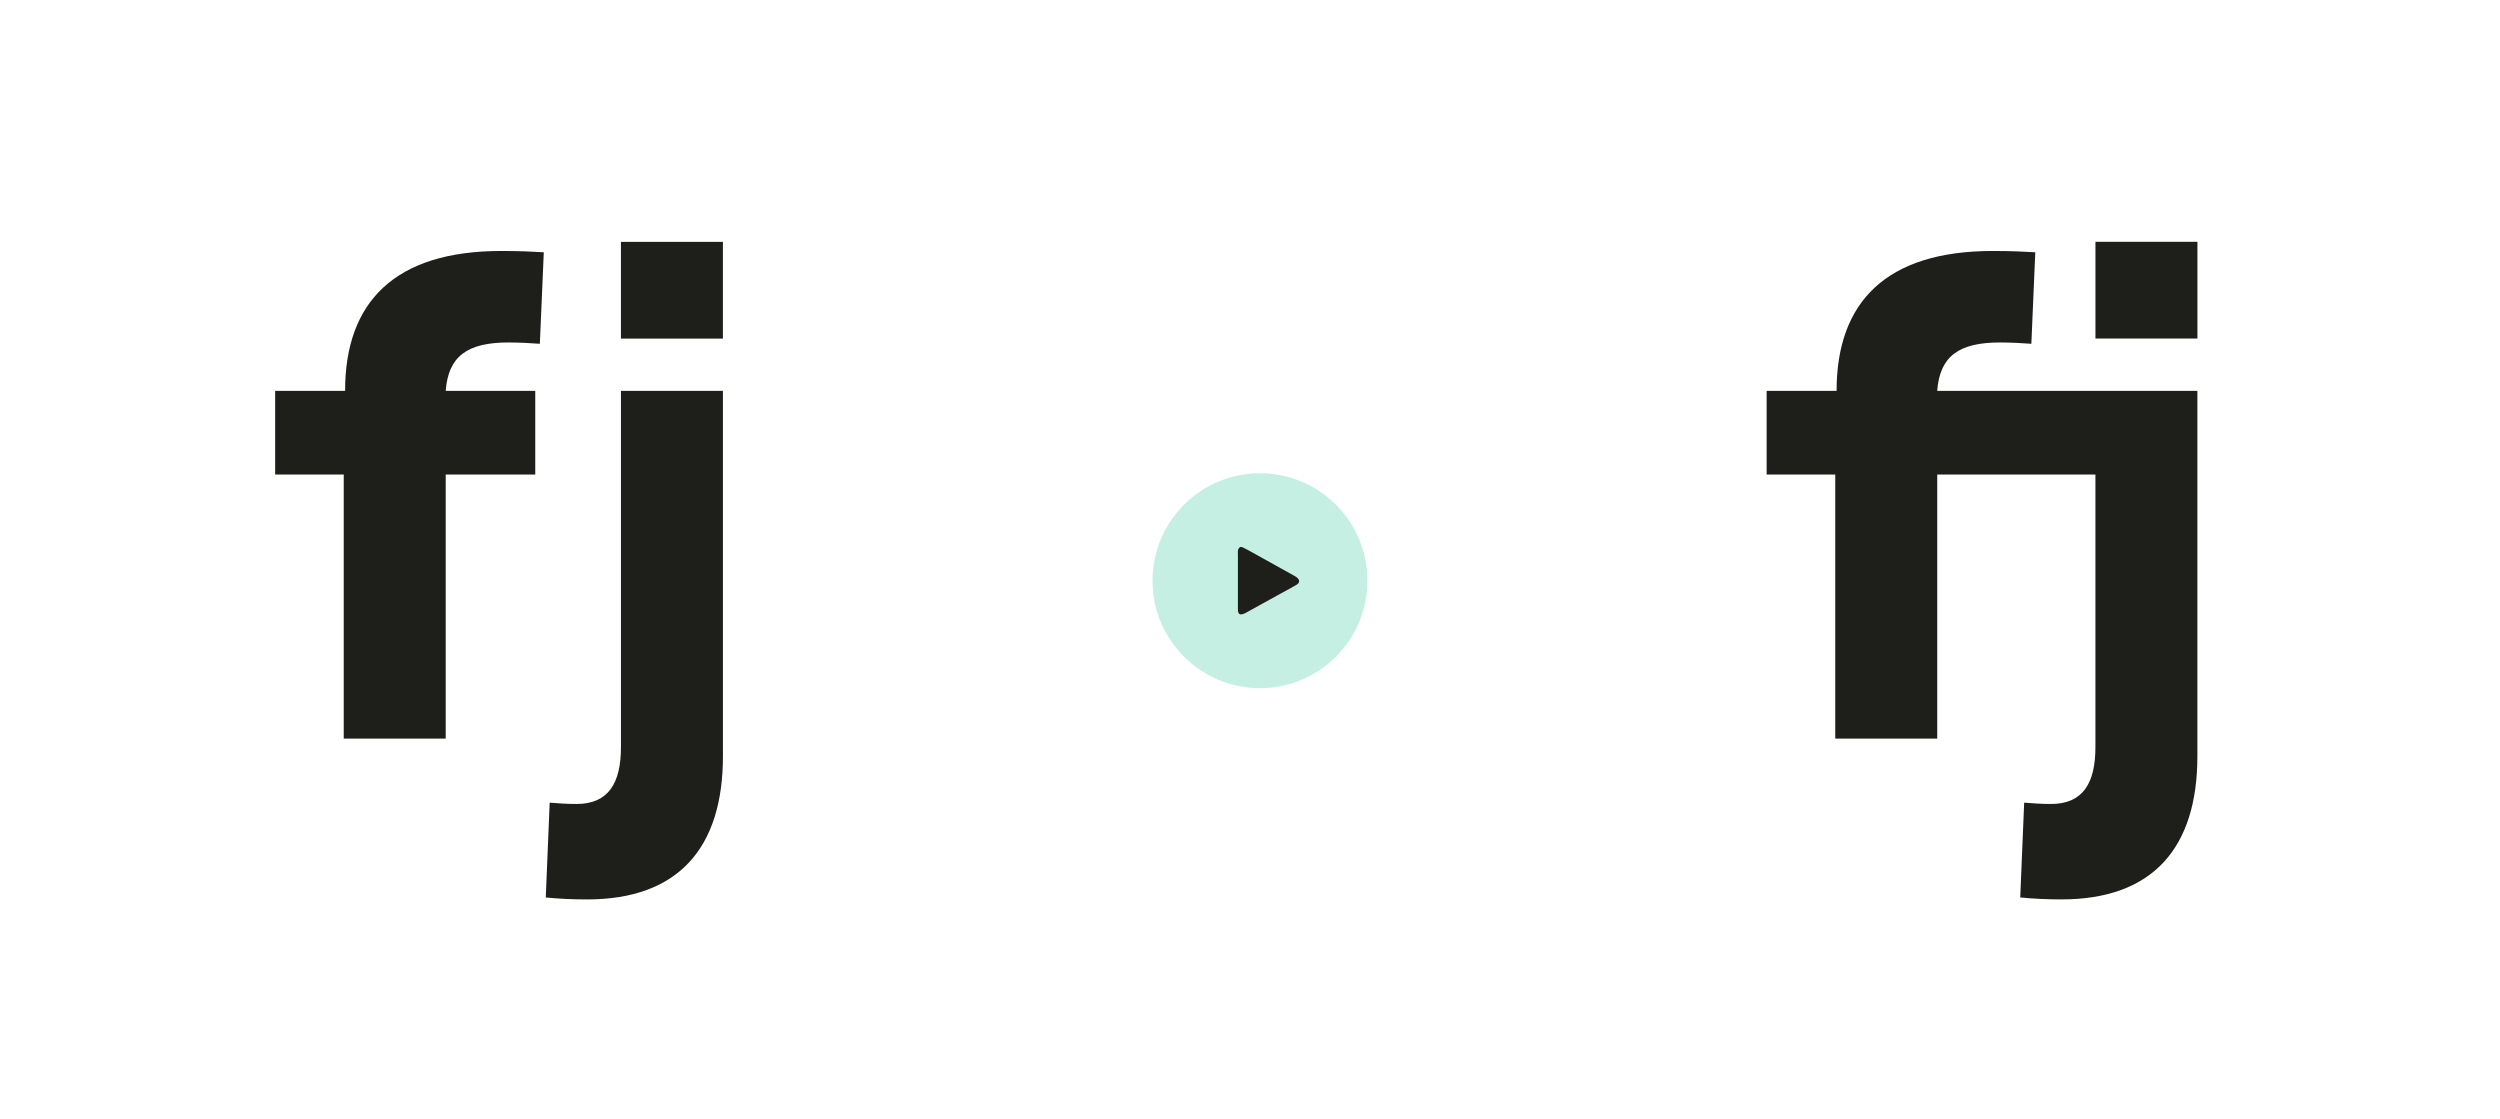
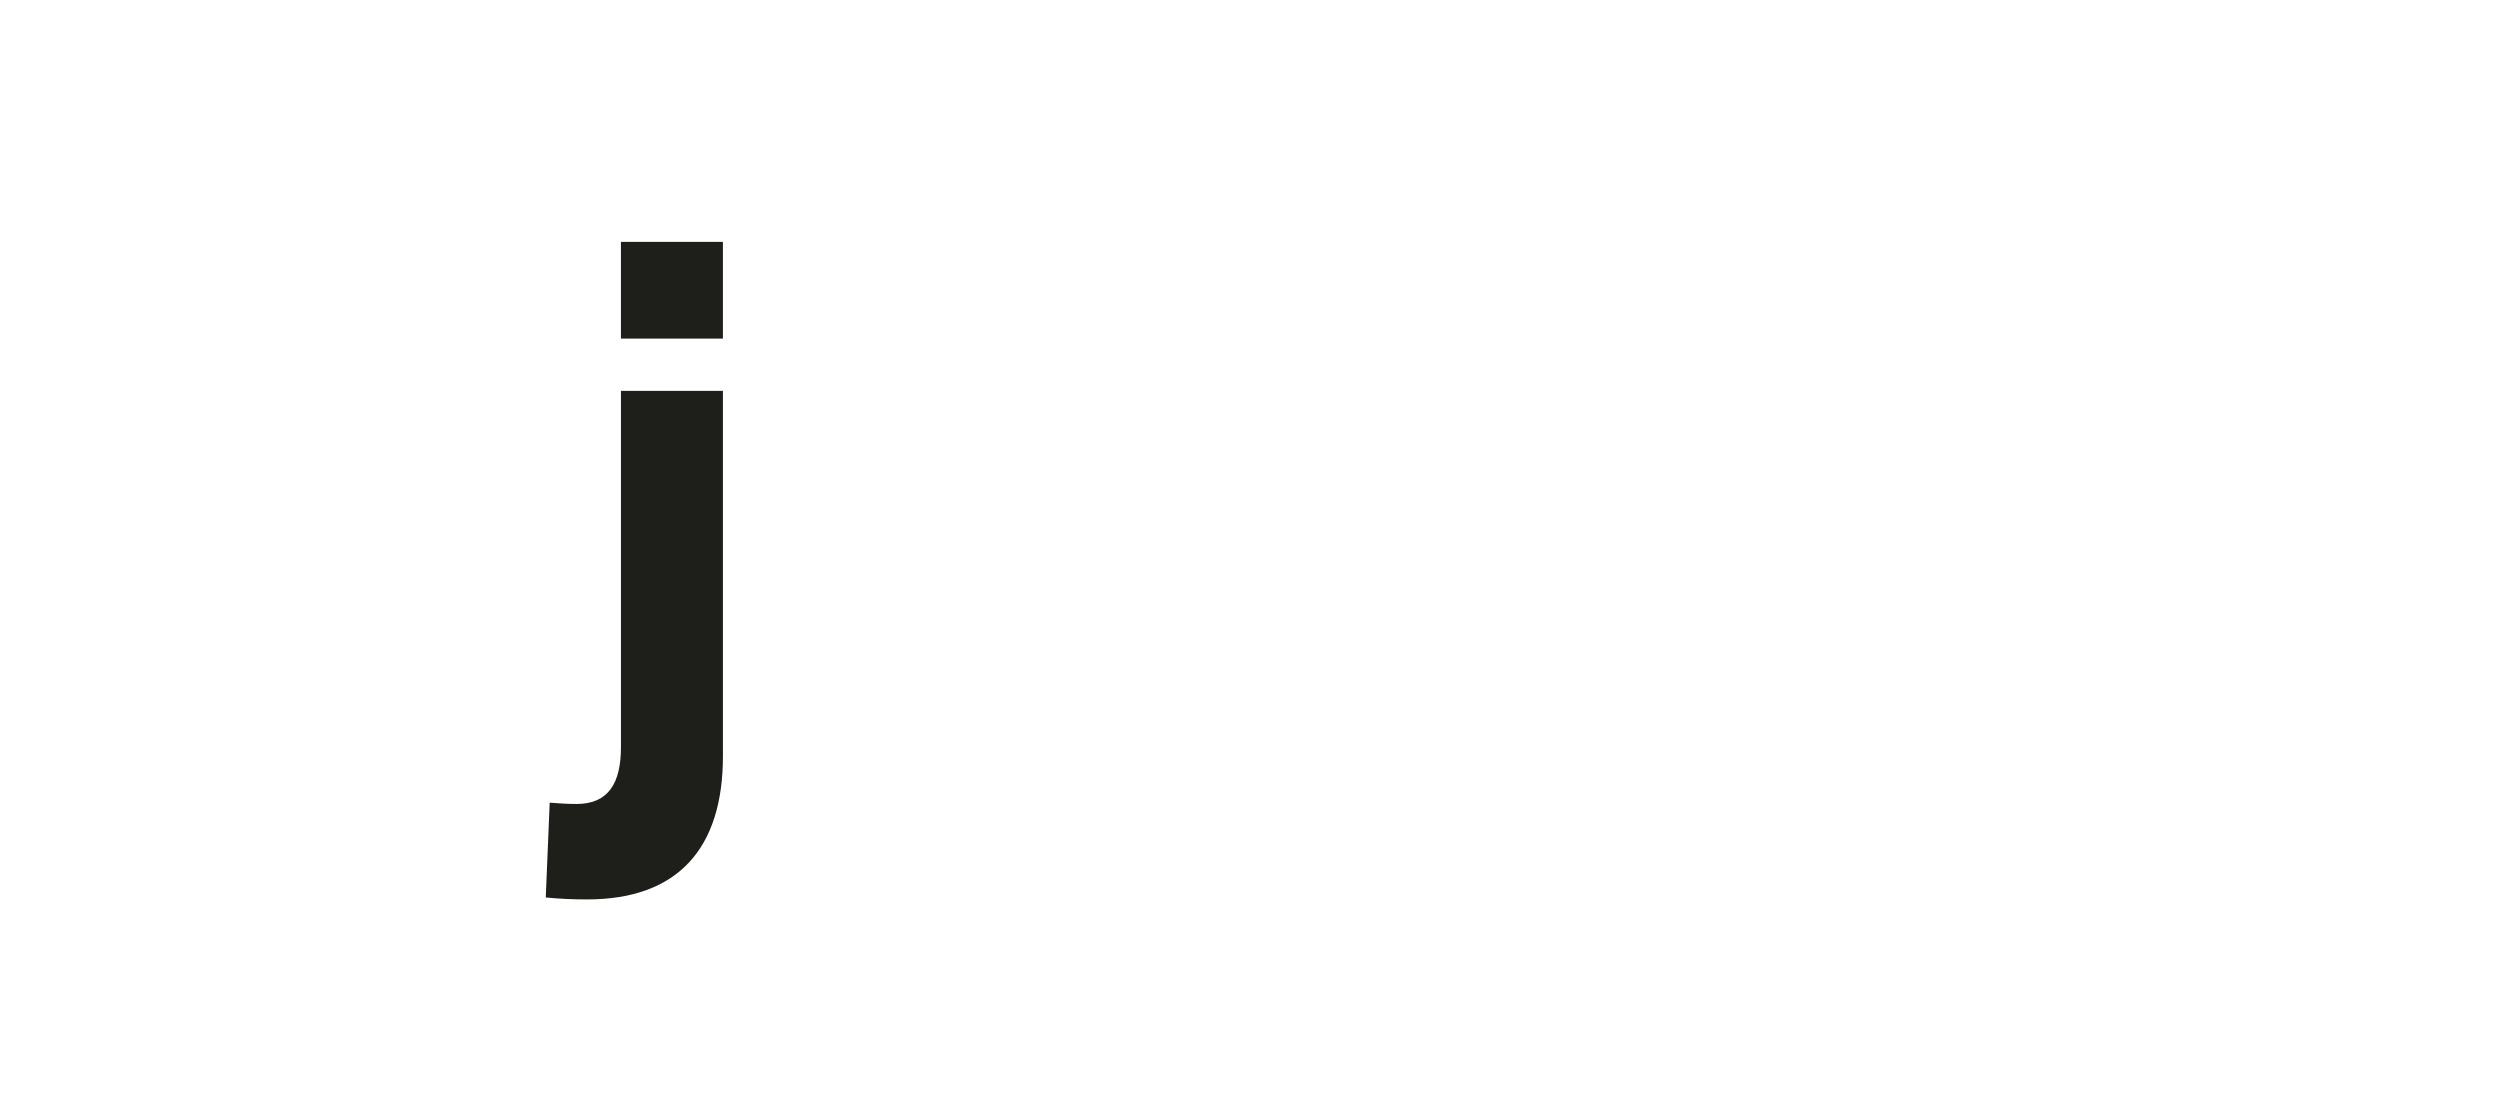
<svg xmlns="http://www.w3.org/2000/svg" id="texto" width="1050" height="470" viewBox="0 0 1050 470">
  <defs>
    <style>.cls-1{fill:#c5efe3;}.cls-2{fill:#1e1e1b;}</style>
  </defs>
-   <path class="cls-2" d="m144.39,199.3h-28.83v-35.14h29.38c0-37.34,20.86-58.75,65.61-58.75,7.69,0,13.18.27,17.84.55l-1.65,38.43c-3.57-.27-8.51-.55-13.18-.55-17.3,0-25.26,5.77-26.36,20.32h37.61v35.14h-37.61v110.91h-42.83v-110.91Z" />
  <path class="cls-2" d="m229.22,376.93l1.65-39.81c3.57.27,7.14.55,11.26.55,13.45,0,18.67-8.79,18.67-23.88v-149.62h42.83v153.47c0,38.44-18.67,60.12-57.1,60.12-6.04,0-11.81-.27-17.3-.82Zm31.57-275.36h42.83v40.63h-42.83v-40.63Z" />
-   <path class="cls-2" d="m770.82,199.3h-28.83v-35.14h29.38c0-37.34,20.86-58.75,65.61-58.75,7.69,0,13.18.27,17.84.55l-1.65,38.43c-3.57-.27-8.51-.55-13.18-.55-17.3,0-25.26,5.77-26.36,20.32h109.27v153.47c0,38.44-18.67,60.12-57.1,60.12-6.04,0-11.81-.27-17.3-.82l1.65-39.81c3.57.27,7.14.55,11.26.55,13.45,0,18.67-8.79,18.67-23.88v-114.48h-66.44v110.91h-42.83v-110.91Zm109.27-97.74h42.83v40.63h-42.83v-40.63Z" />
-   <circle class="cls-1" cx="529.19" cy="243.89" r="45.13" />
-   <path class="cls-2" d="m519.92,243.96v-10.96c0-.71-.11-1.46.09-2.11.26-.82.87-1.48,1.88-1.01,1.07.49,2.09,1.05,3.13,1.62,6.06,3.36,12.11,6.73,18.17,10.11.52.26,1.02.57,1.49.92,1.31,1.07,1.28,2.24-.18,3.11-2.02,1.19-4.11,2.28-6.17,3.41-4.63,2.55-9.26,5.11-13.88,7.67-.6.37-1.23.7-1.87.99-1.86.75-2.64.26-2.66-1.73-.03-4.01,0-8.02,0-12.02Z" />
</svg>